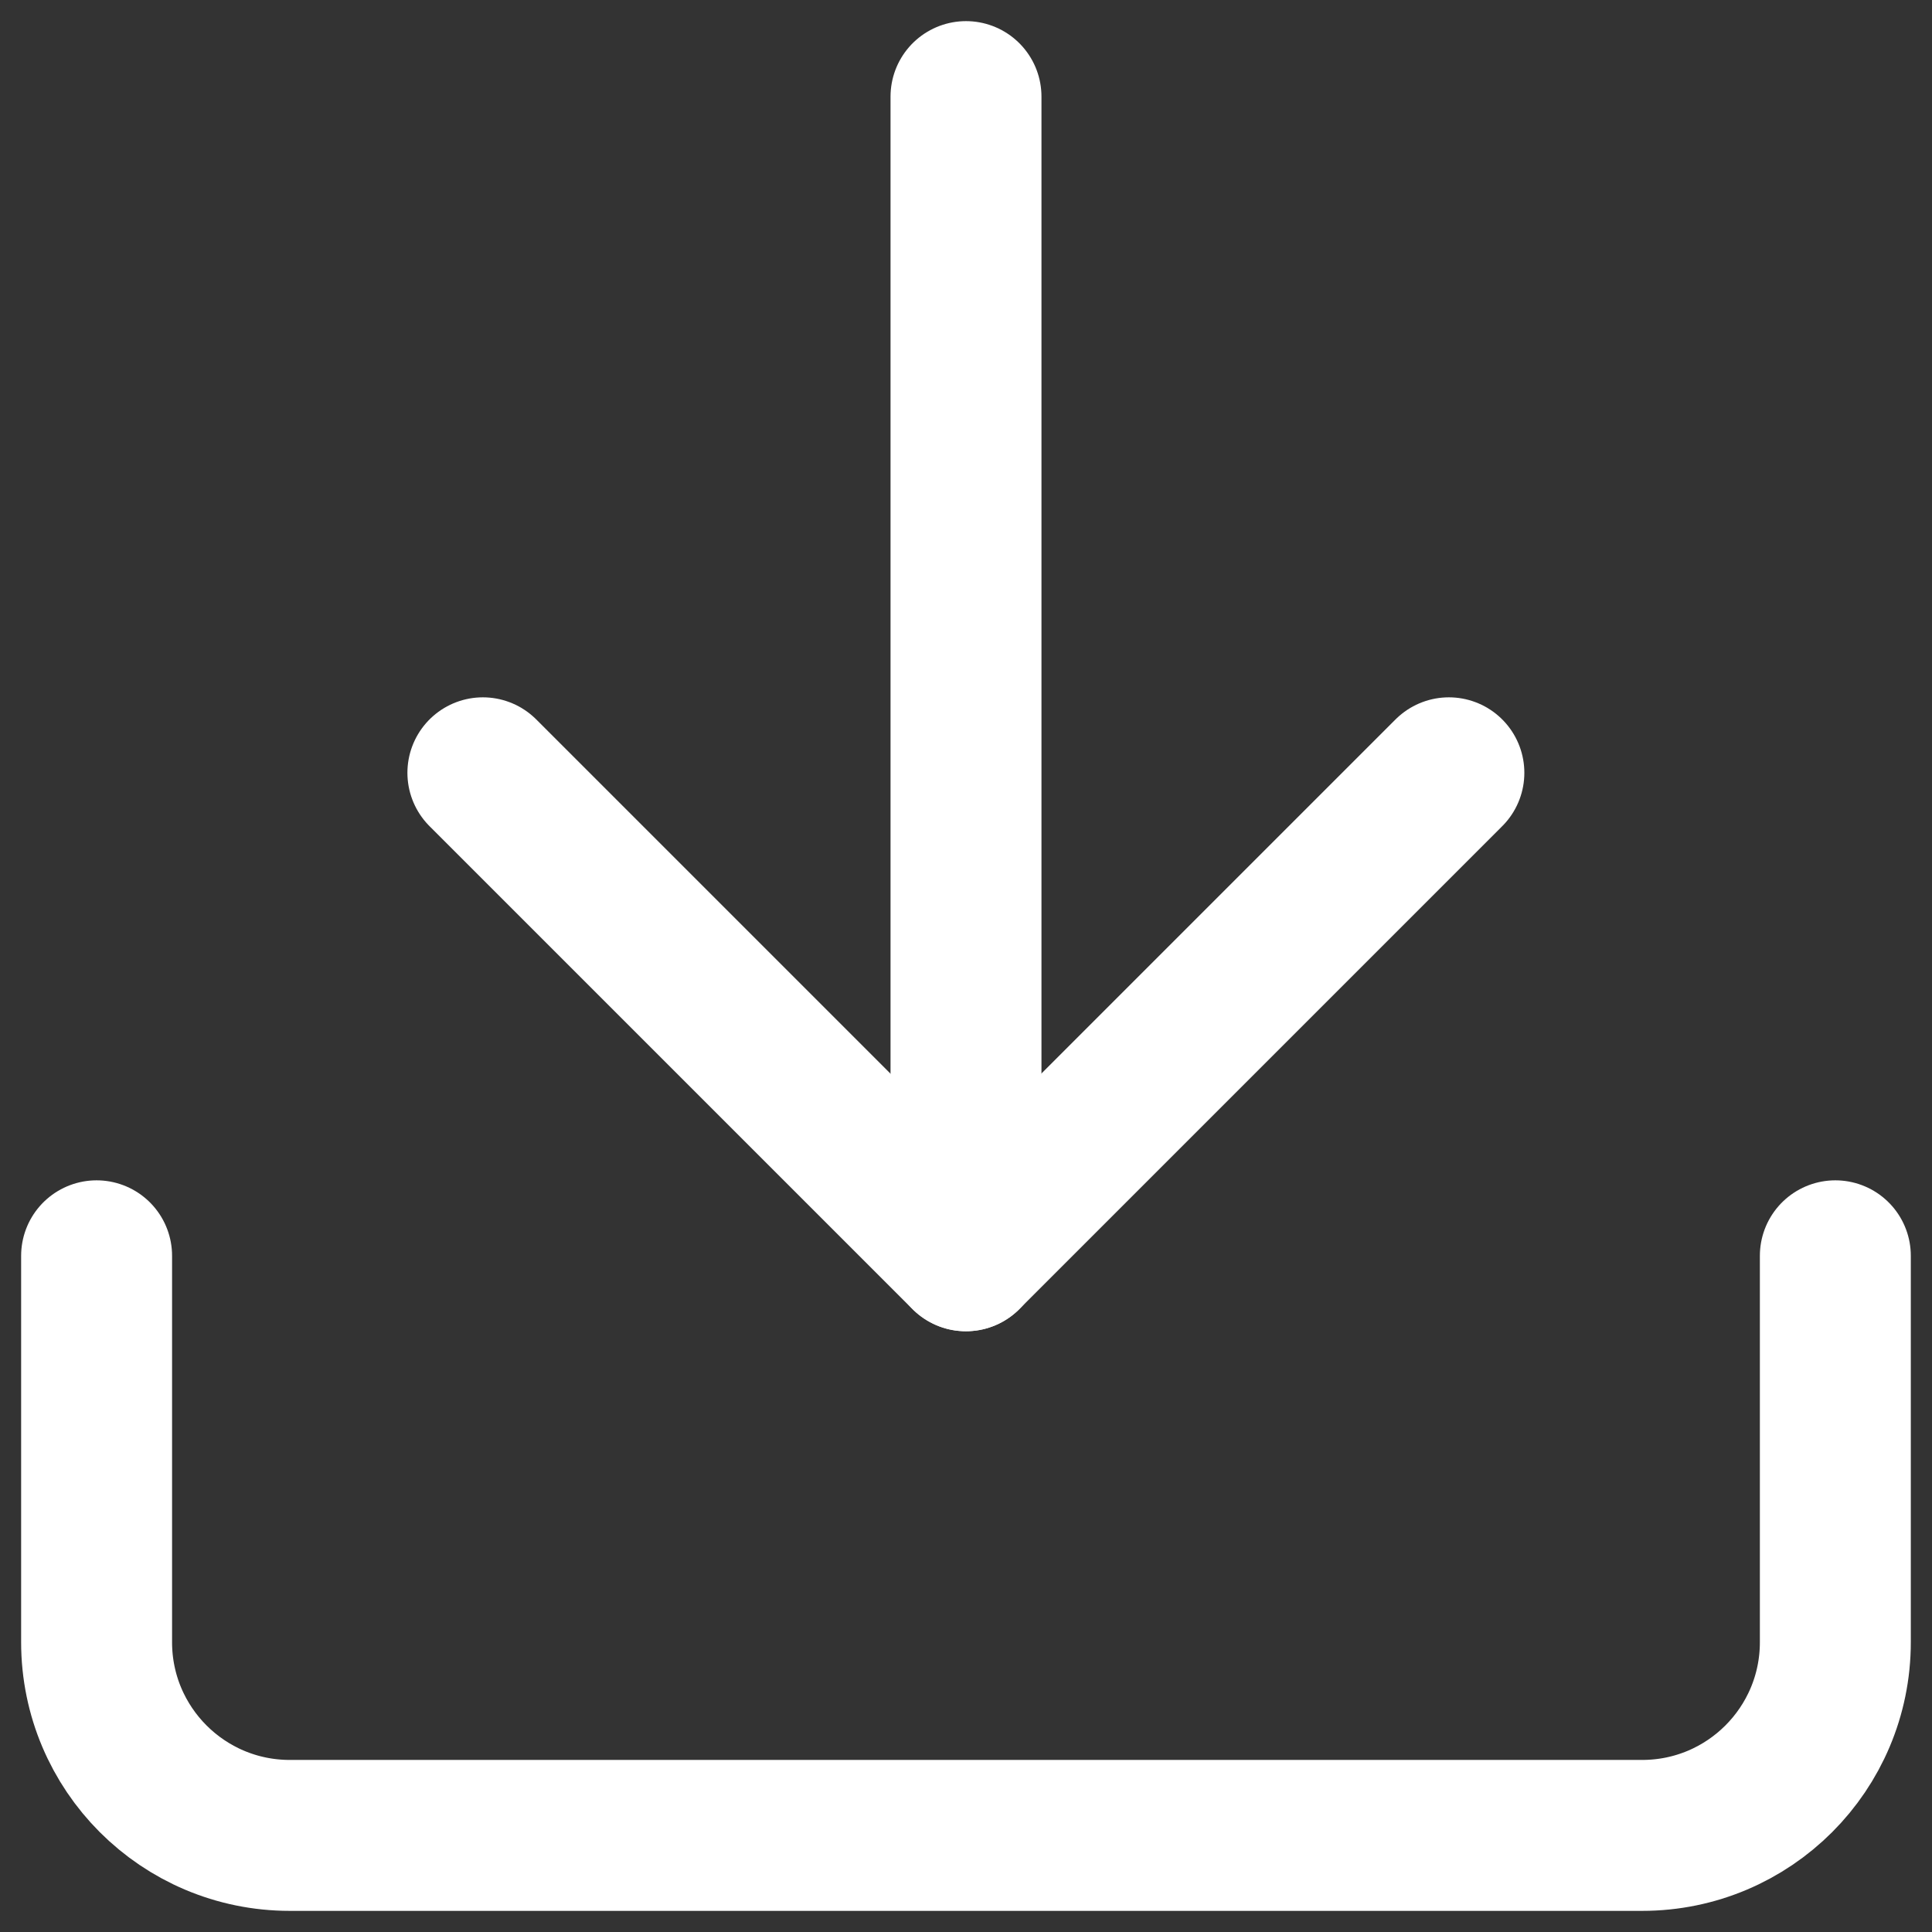
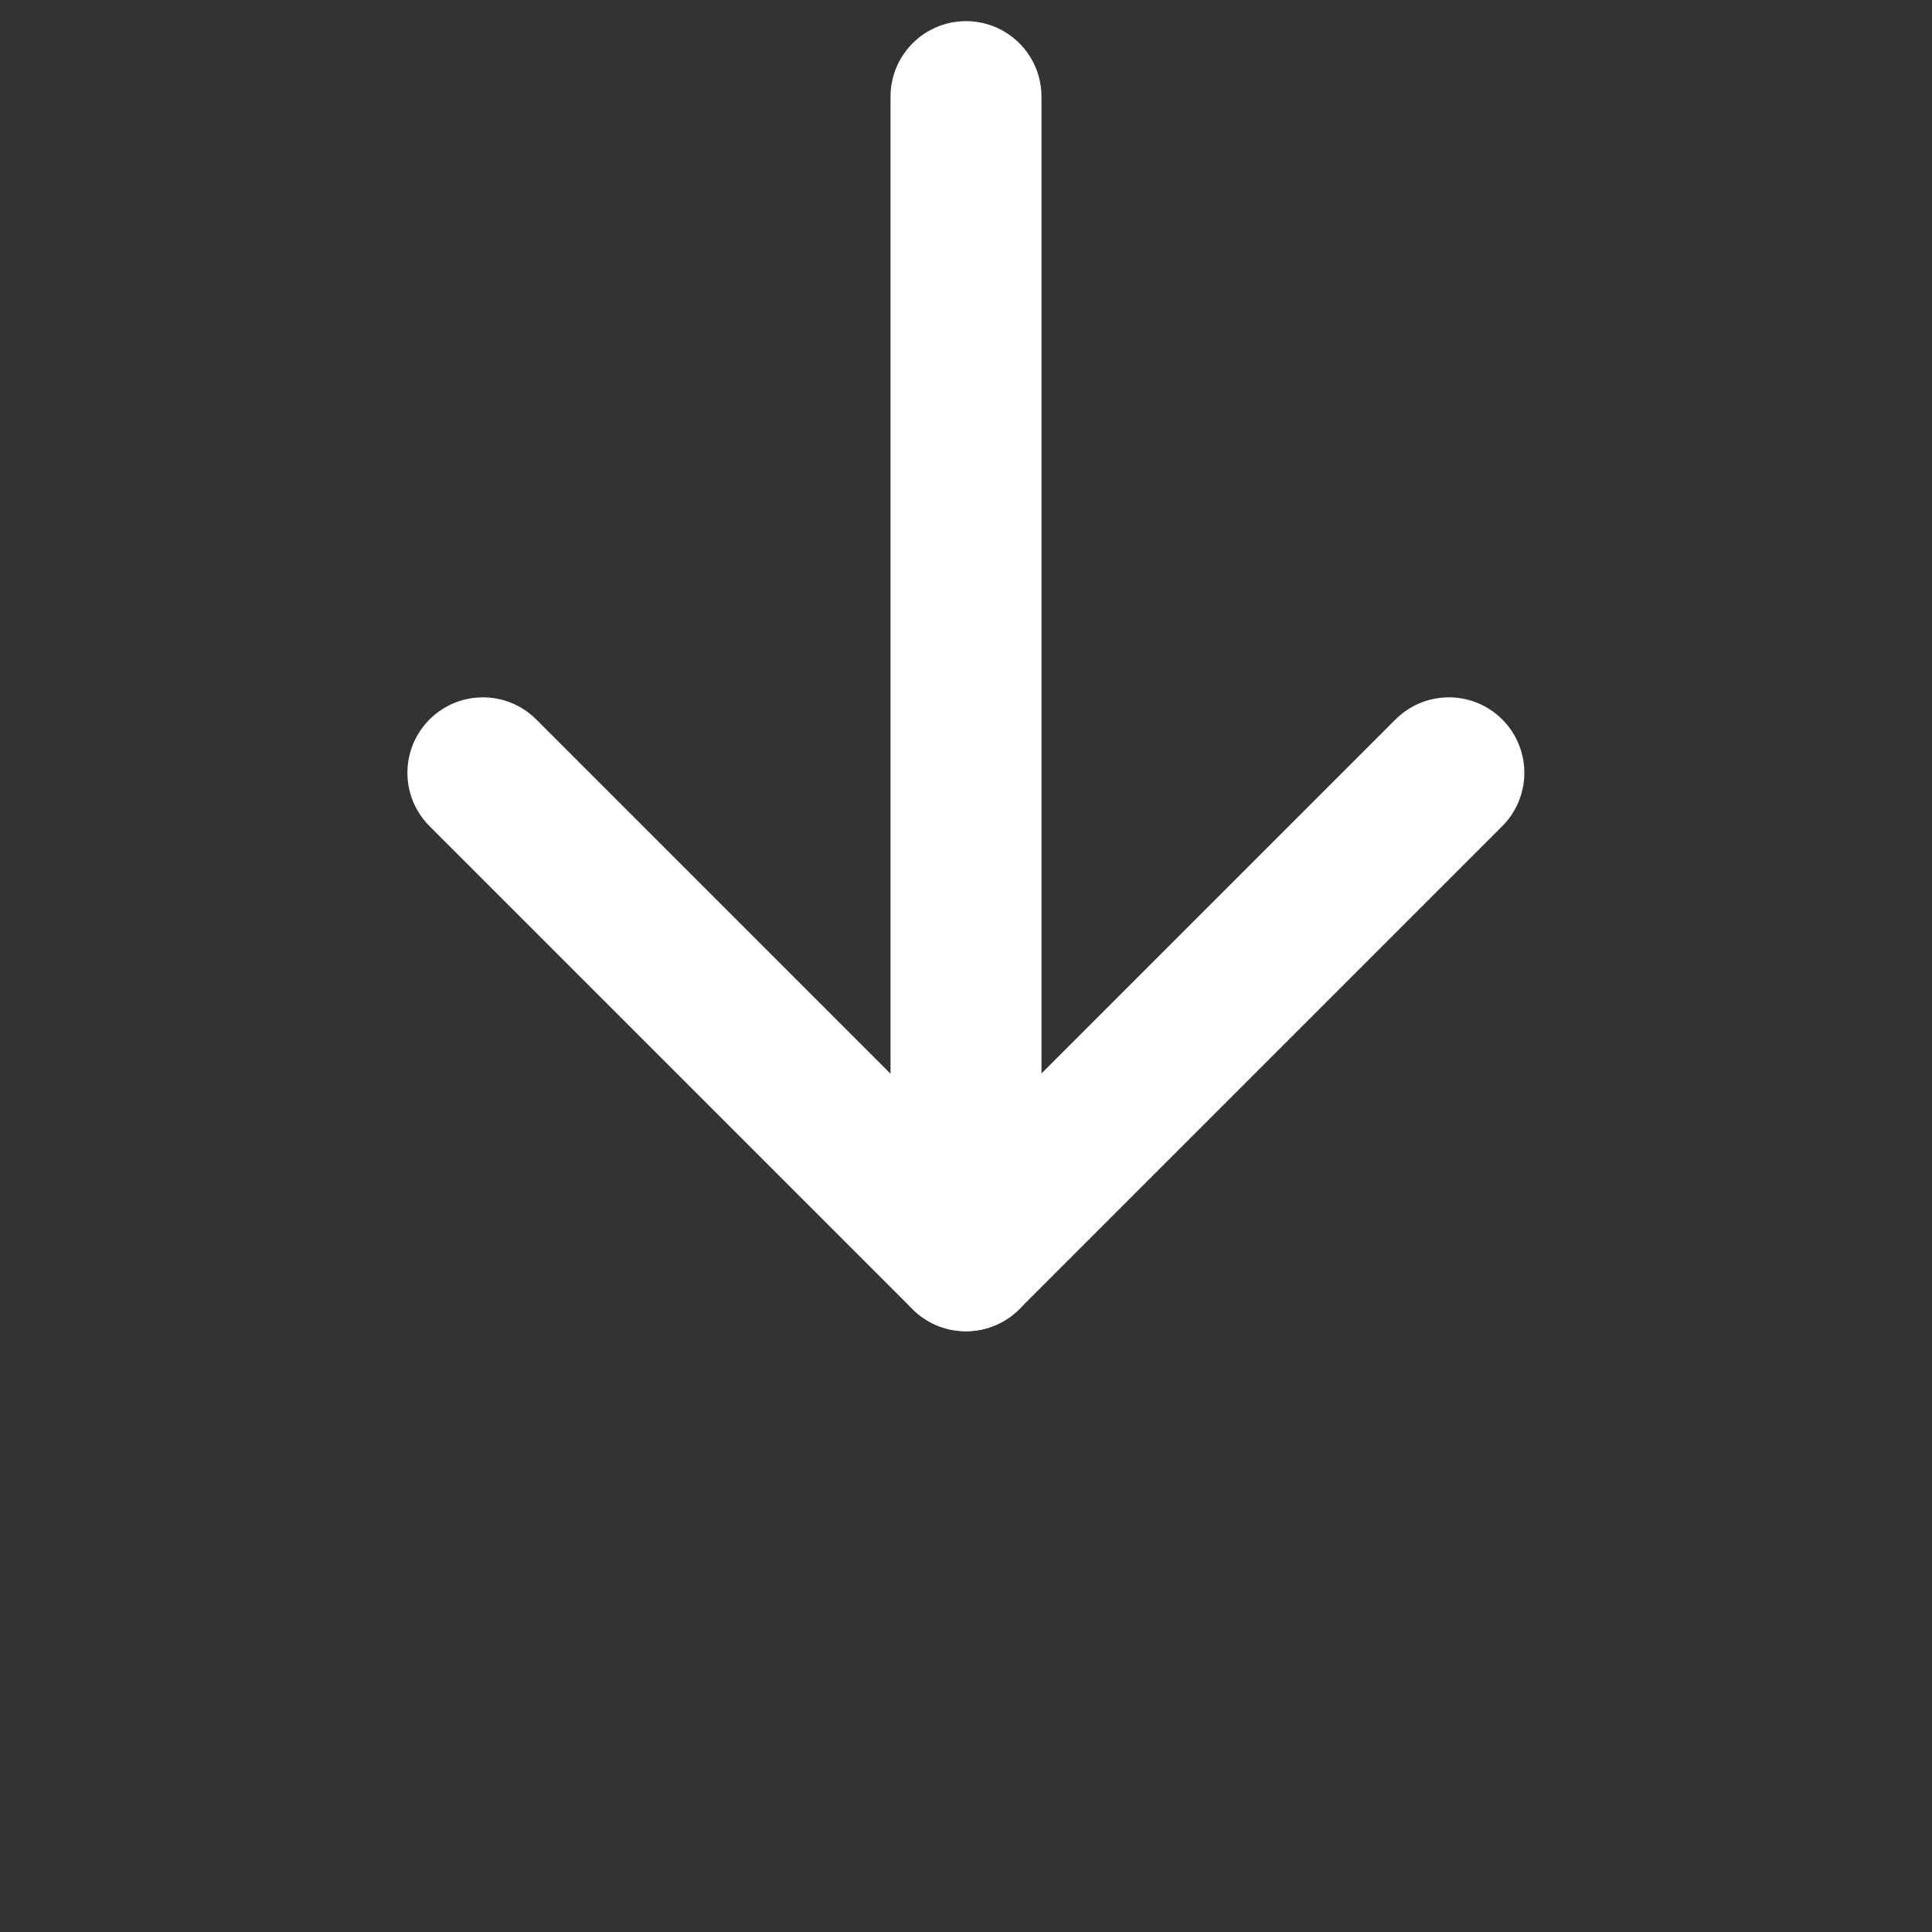
<svg xmlns="http://www.w3.org/2000/svg" width="32" height="32" viewBox="0 0 32 32" fill="none">
  <rect x="0" y="0" width="32" height="32" fill="#333333" stroke="none" />
-   <path d="M30.399 20.8V27.2C30.399 28.967 28.967 30.4 27.199 30.4H4.8C3.032 30.4 1.6 28.967 1.6 27.2V20.8" stroke="white" stroke-width="2.5" stroke-linecap="round" stroke-linejoin="round" />
  <path d="M7.998 12.8L15.998 20.8L23.998 12.8" stroke="white" stroke-width="2.5" stroke-linecap="round" stroke-linejoin="round" />
  <path d="M16 20.799V1.6" stroke="white" stroke-width="2.5" stroke-linecap="round" stroke-linejoin="round" />
</svg>